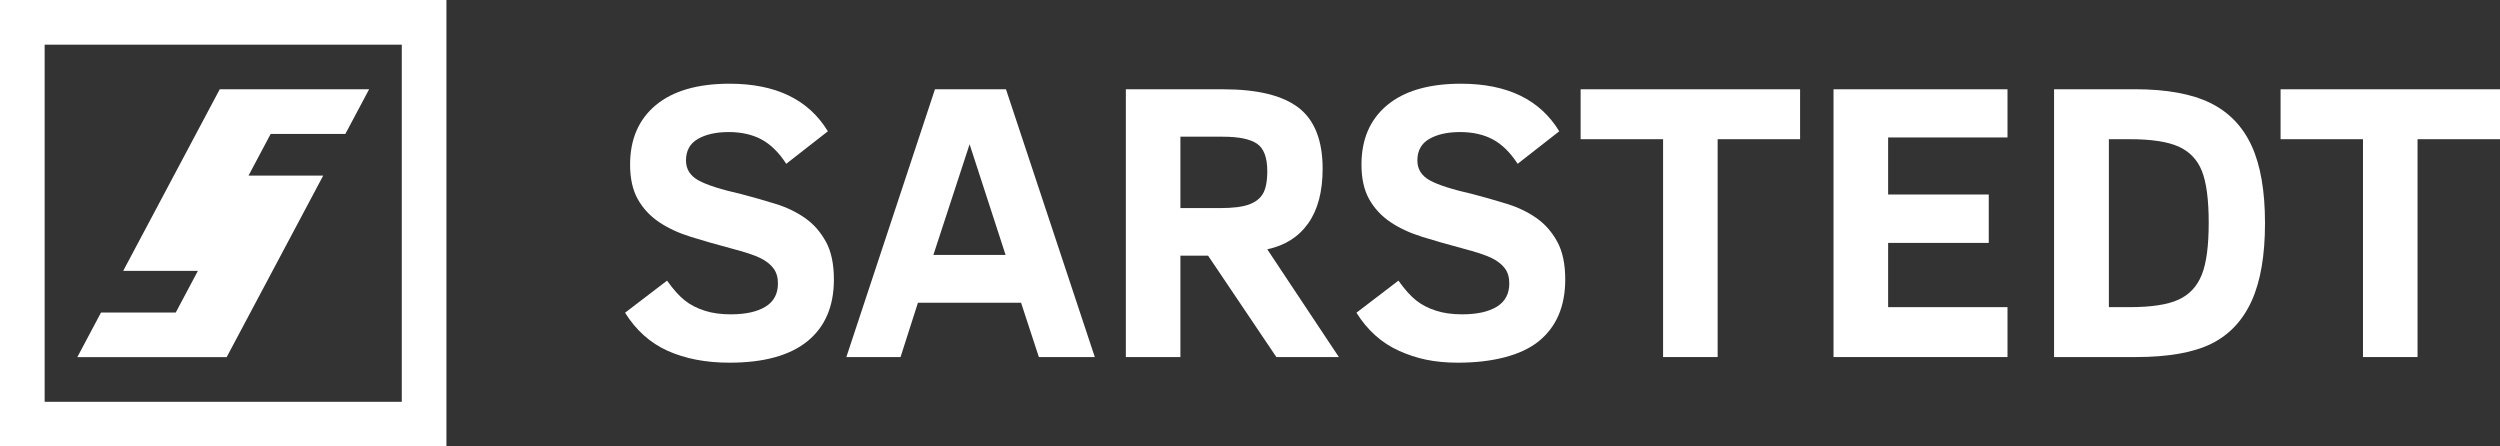
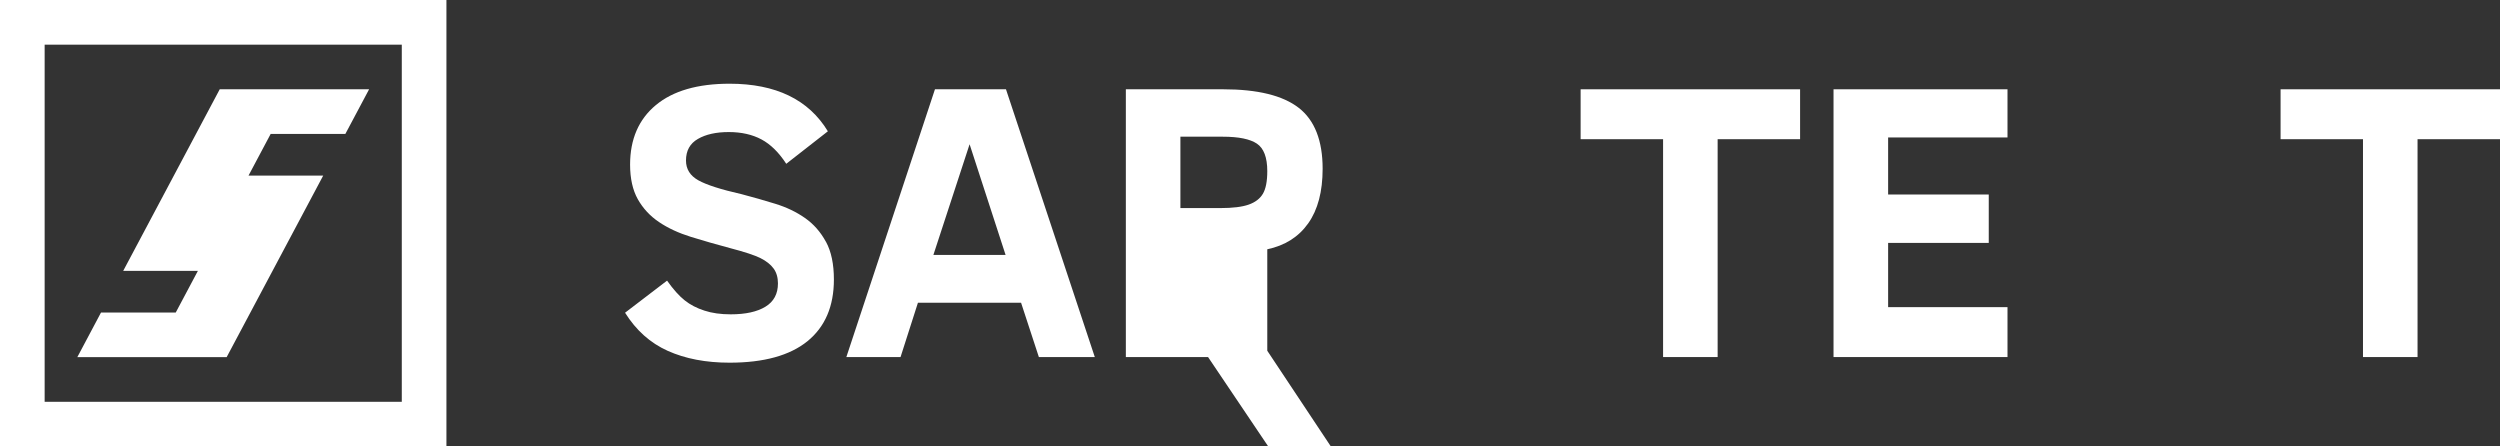
<svg xmlns="http://www.w3.org/2000/svg" id="Logo" viewBox="0 0 560 100">
  <rect x="0" y="0" width="560" height="100" fill="#333333" stroke="none" />
  <defs>
    <style>.cls-1{fill:#fff;}</style>
  </defs>
  <g id="Logo-Weiss">
    <g id="Schriftmarke">
      <polygon class="cls-1" points="560 31.18 560 20 510.85 20 510.85 31.18 529.31 31.18 529.31 79.98 541.53 79.98 541.53 31.18 560 31.18" />
-       <path class="cls-1" d="m504.37,32.67c-2-4.35-5.08-7.55-9.25-9.6-4.18-2.05-9.81-3.08-16.89-3.08h-18.12v59.99h18.29c7.28,0,12.93-1,16.95-2.99,4.02-1.99,7.02-5.19,9.02-9.58,1.99-4.39,2.99-10.2,2.99-17.42s-1-12.97-2.99-17.32Zm-11.18,28.89c-1.04,2.6-2.78,4.46-5.22,5.57-2.44,1.11-6.07,1.67-10.9,1.67h-4.68V31.18h4.68c4.83,0,8.46.55,10.92,1.65,2.46,1.1,4.2,2.91,5.22,5.44,1.02,2.53,1.54,6.41,1.54,11.64s-.52,9.06-1.56,11.66Z" />
      <polygon class="cls-1" points="449.68 79.98 449.68 68.8 422.94 68.8 422.94 54.41 445.48 54.41 445.48 43.57 422.94 43.57 422.94 30.79 449.68 30.79 449.68 20 410.71 20 410.71 79.98 449.68 79.98" />
      <polygon class="cls-1" points="403.22 31.18 403.22 20 354.06 20 354.06 31.18 372.53 31.18 372.53 79.98 384.75 79.98 384.75 31.18 403.22 31.18" />
-       <path class="cls-1" d="m348.83,54.15c-1.19-2.19-2.75-3.97-4.7-5.33-1.95-1.36-4.17-2.42-6.66-3.18-2.49-.77-5-1.48-7.54-2.15-4.6-1.04-7.82-2.07-9.67-3.1-1.85-1.03-2.77-2.51-2.77-4.44,0-2.2.89-3.81,2.67-4.83,1.78-1.03,4.08-1.54,6.91-1.54s5.27.55,7.33,1.65c2.05,1.1,3.9,2.92,5.55,5.46l9.32-7.28c-4.31-7.11-11.65-10.66-22.02-10.66-7.16,0-12.67,1.6-16.51,4.79-3.84,3.19-5.77,7.64-5.77,13.33,0,3.12.58,5.71,1.73,7.76,1.16,2.05,2.74,3.76,4.75,5.11,2.01,1.36,4.39,2.46,7.15,3.32,2.76.85,5.7,1.7,8.82,2.53,3.2.84,5.46,1.58,6.76,2.23,1.3.65,2.28,1.43,2.93,2.32.65.89.97,2.01.97,3.34,0,2.34-.93,4.08-2.79,5.22-1.86,1.14-4.46,1.71-7.78,1.71-2.23,0-4.19-.27-5.89-.83-1.71-.55-3.18-1.31-4.42-2.3-1.24-.98-2.56-2.46-3.95-4.42l-9.41,7.19c2.46,3.93,5.64,6.78,9.56,8.54,3.92,1.76,7.87,2.65,13.18,2.65,7.69,0,14.17-1.61,18.11-4.81,3.94-3.21,5.92-7.81,5.92-13.83,0-3.44-.59-6.26-1.78-8.45" />
-       <path class="cls-1" d="m283.87,55.84c3.96-.84,7.02-2.77,9.17-5.81,2.15-3.03,3.23-7.11,3.23-12.22,0-6.33-1.79-10.88-5.35-13.65-3.57-2.77-9.21-4.16-16.93-4.16h-21.8v59.99h12.22v-22.72h6.2l15.3,22.72h14l-16.04-24.14Zm-4.16-10.01c-1.47.52-3.58.78-6.33.78h-8.97v-15.99h9.49c3.55,0,6.1.52,7.65,1.56,1.54,1.04,2.32,3.09,2.32,6.15,0,2.28-.33,3.97-.98,5.07-.65,1.1-1.71,1.91-3.18,2.43Z" />
+       <path class="cls-1" d="m283.87,55.84c3.96-.84,7.02-2.77,9.17-5.81,2.15-3.03,3.23-7.11,3.23-12.22,0-6.33-1.79-10.88-5.35-13.65-3.57-2.77-9.21-4.16-16.93-4.16h-21.8v59.99h12.22h6.2l15.3,22.72h14l-16.04-24.14Zm-4.16-10.01c-1.47.52-3.58.78-6.33.78h-8.97v-15.99h9.49c3.55,0,6.1.52,7.65,1.56,1.54,1.04,2.32,3.09,2.32,6.15,0,2.28-.33,3.97-.98,5.07-.65,1.1-1.71,1.91-3.18,2.43Z" />
      <path class="cls-1" d="m225.34,20h-15.91l-19.85,59.99h12.14l3.9-12.18h23.1l3.99,12.18h12.53l-19.9-59.99Zm-16.26,37.1l8.11-24.79,8.06,24.79h-16.17Z" />
      <path class="cls-1" d="m185,54.15c-1.19-2.19-2.75-3.97-4.7-5.33-1.95-1.36-4.17-2.42-6.66-3.18-2.48-.77-5-1.48-7.54-2.15-4.6-1.04-7.82-2.07-9.67-3.1-1.85-1.03-2.77-2.51-2.77-4.44,0-2.2.89-3.81,2.67-4.83,1.78-1.03,4.08-1.54,6.91-1.54s5.27.55,7.33,1.65c2.05,1.1,3.9,2.92,5.55,5.46l9.32-7.28c-4.31-7.11-11.65-10.66-22.02-10.66-7.16,0-12.67,1.6-16.51,4.79-3.84,3.19-5.77,7.64-5.77,13.33,0,3.12.58,5.71,1.73,7.76,1.16,2.05,2.74,3.76,4.75,5.11,2.01,1.36,4.39,2.46,7.15,3.32,2.76.85,5.7,1.7,8.82,2.53,3.21.84,5.46,1.58,6.76,2.23,1.3.65,2.28,1.43,2.93,2.32s.98,2.01.98,3.34c0,2.34-.93,4.08-2.8,5.22-1.86,1.14-4.46,1.71-7.78,1.71-2.23,0-4.19-.27-5.89-.83-1.71-.55-3.18-1.31-4.42-2.3-1.24-.98-2.56-2.46-3.95-4.42l-9.41,7.19c2.46,3.93,5.64,6.78,9.56,8.54,3.92,1.76,8.53,2.65,13.85,2.65,7.69,0,13.5-1.61,17.45-4.81,3.94-3.21,5.92-7.81,5.92-13.83,0-3.44-.59-6.26-1.78-8.45" />
    </g>
    <g id="Bildmarke">
      <path class="cls-1" d="m0,0v100h100V0H0Zm10,90V10h80v80H10Z" />
      <polygon class="cls-1" points="55.67 39.33 60.63 30 77.36 30 82.68 20 49.22 20 27.6 60.67 44.33 60.67 39.37 70 22.63 70 17.32 80 50.77 80 72.4 39.33 55.67 39.33" />
    </g>
  </g>
</svg>